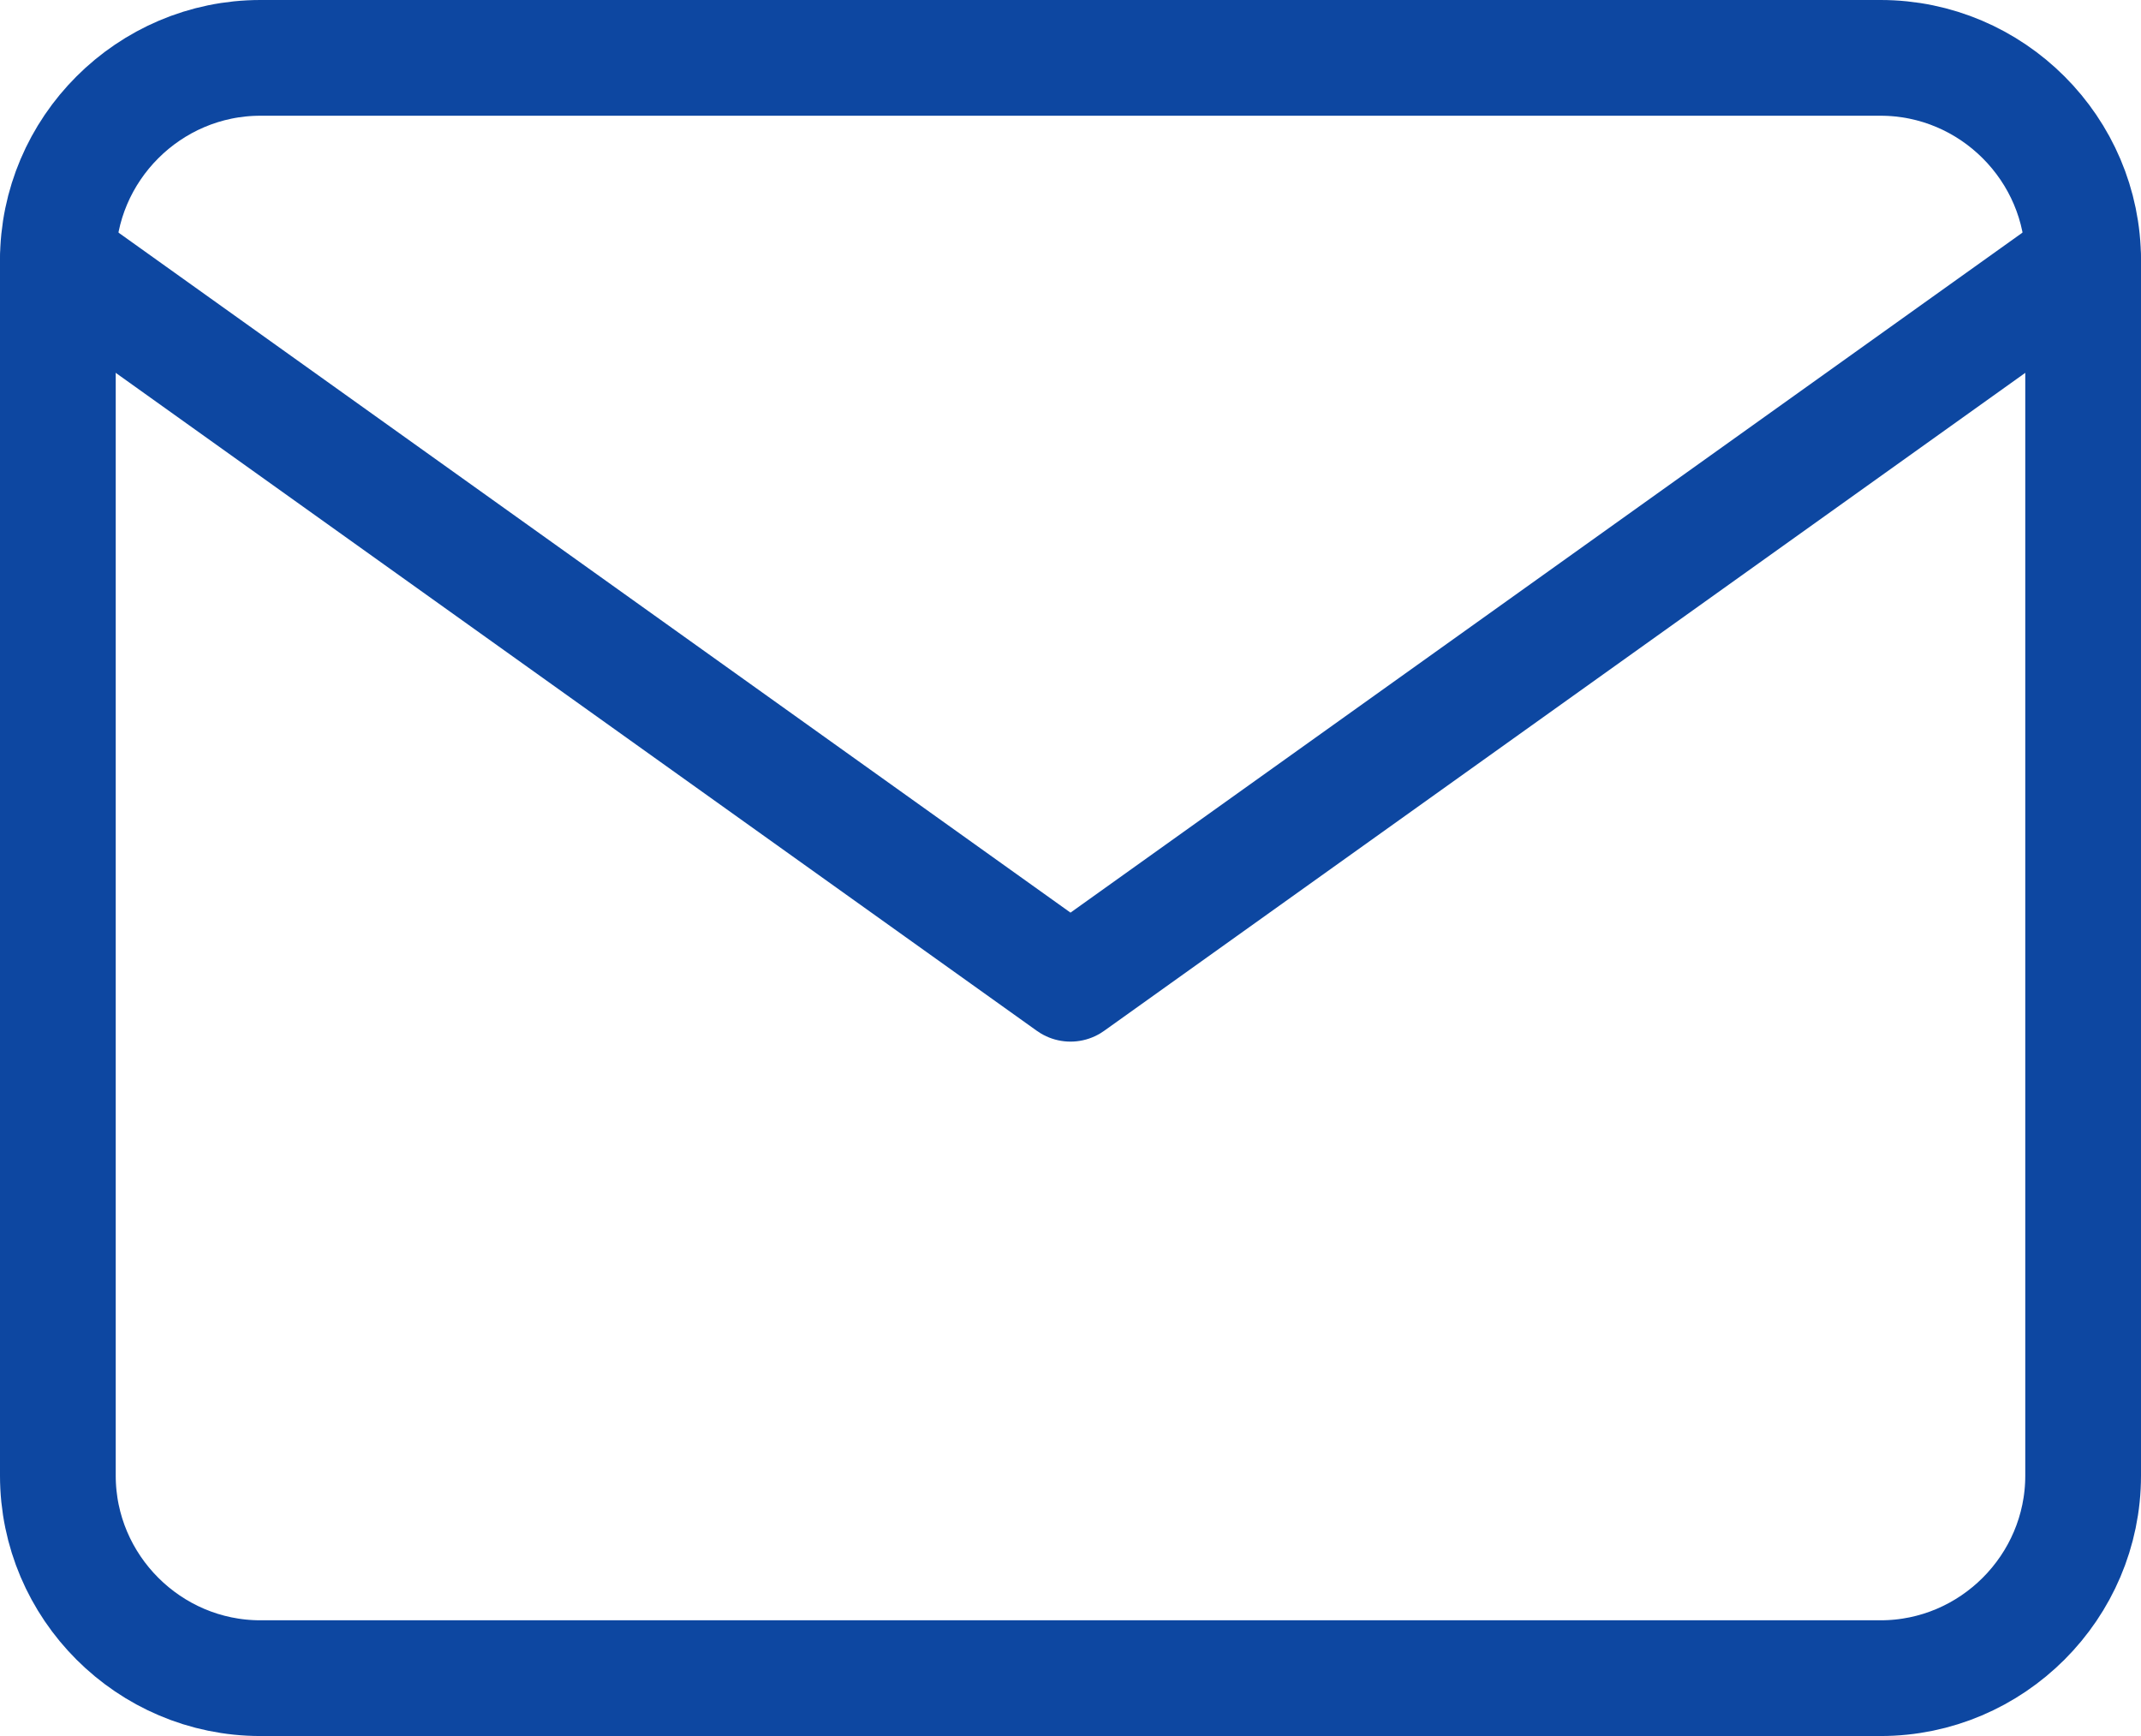
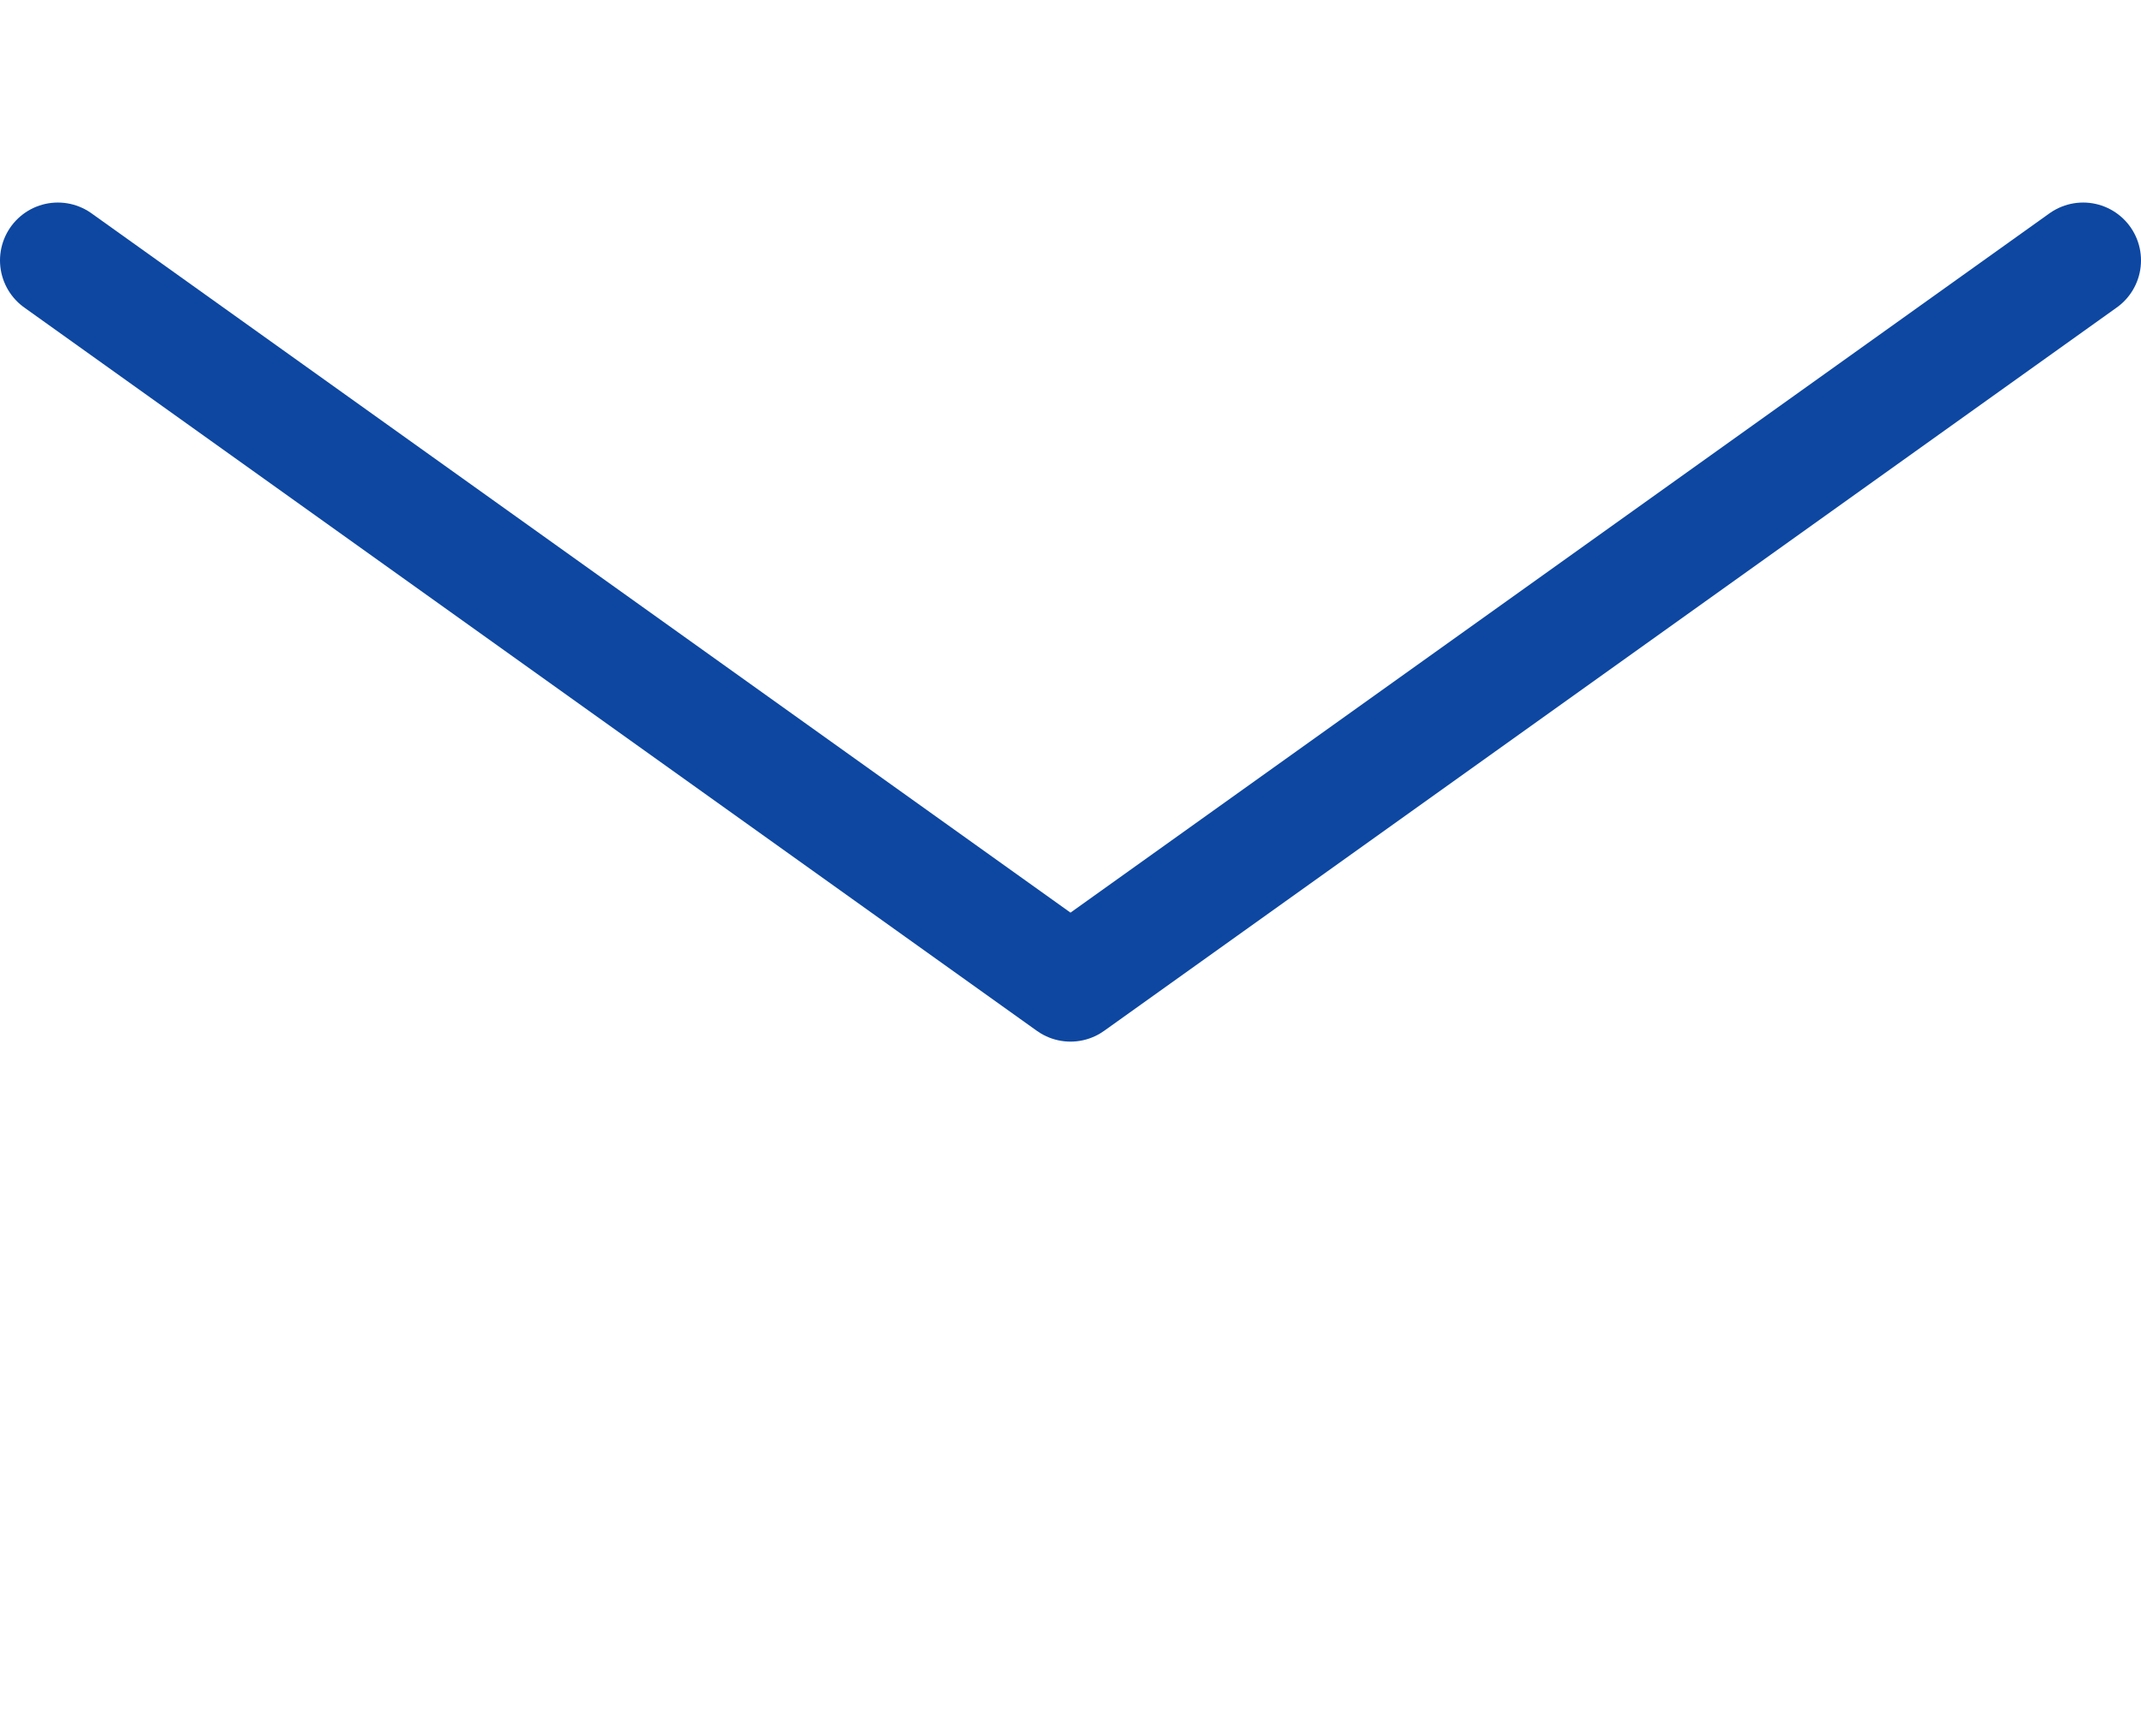
<svg xmlns="http://www.w3.org/2000/svg" width="74" height="60" viewBox="0 0 74 60" fill="none">
-   <path d="M9 2H65C68.85 2 72 5.15 72 9V51C72 54.85 68.85 58 65 58H9C5.15 58 2 54.85 2 51V9C2 5.15 5.15 2 9 2Z" stroke="#0D47A1" stroke-width="4" stroke-linecap="round" stroke-linejoin="round" />
  <path d="M72 9L37 34L2 9" stroke="#0D47A1" stroke-width="4" stroke-linecap="round" stroke-linejoin="round" />
</svg>